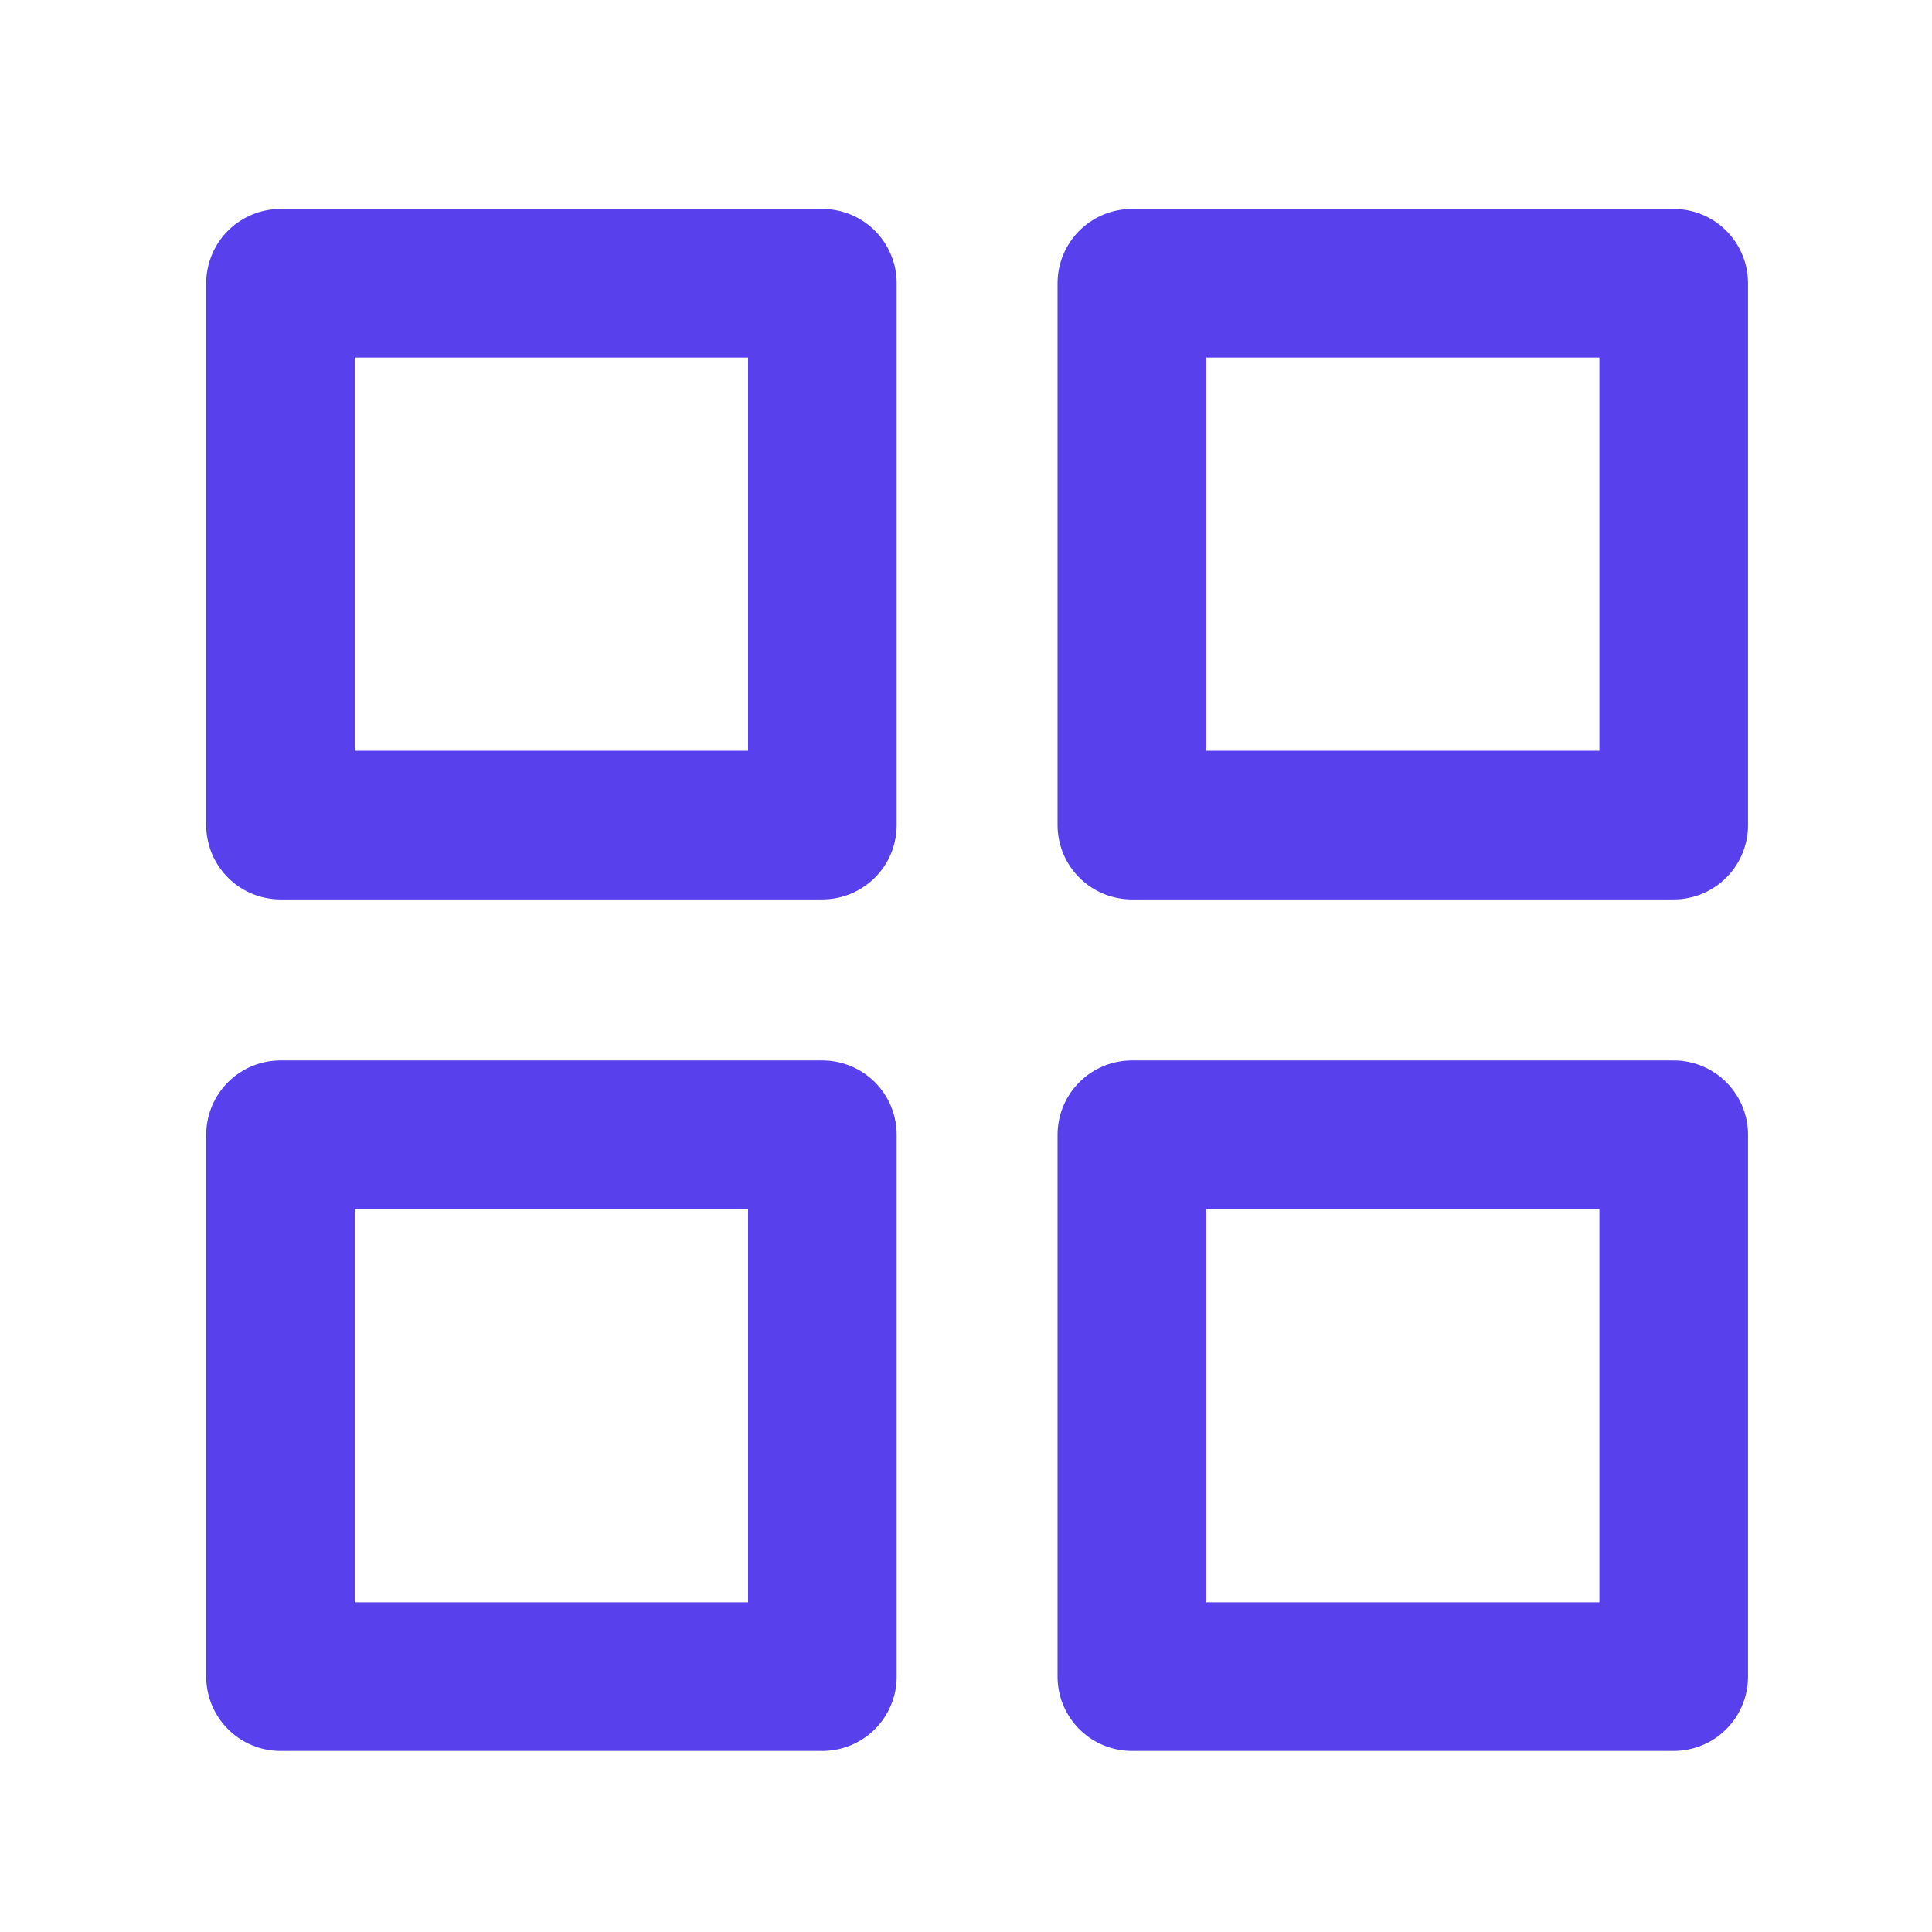
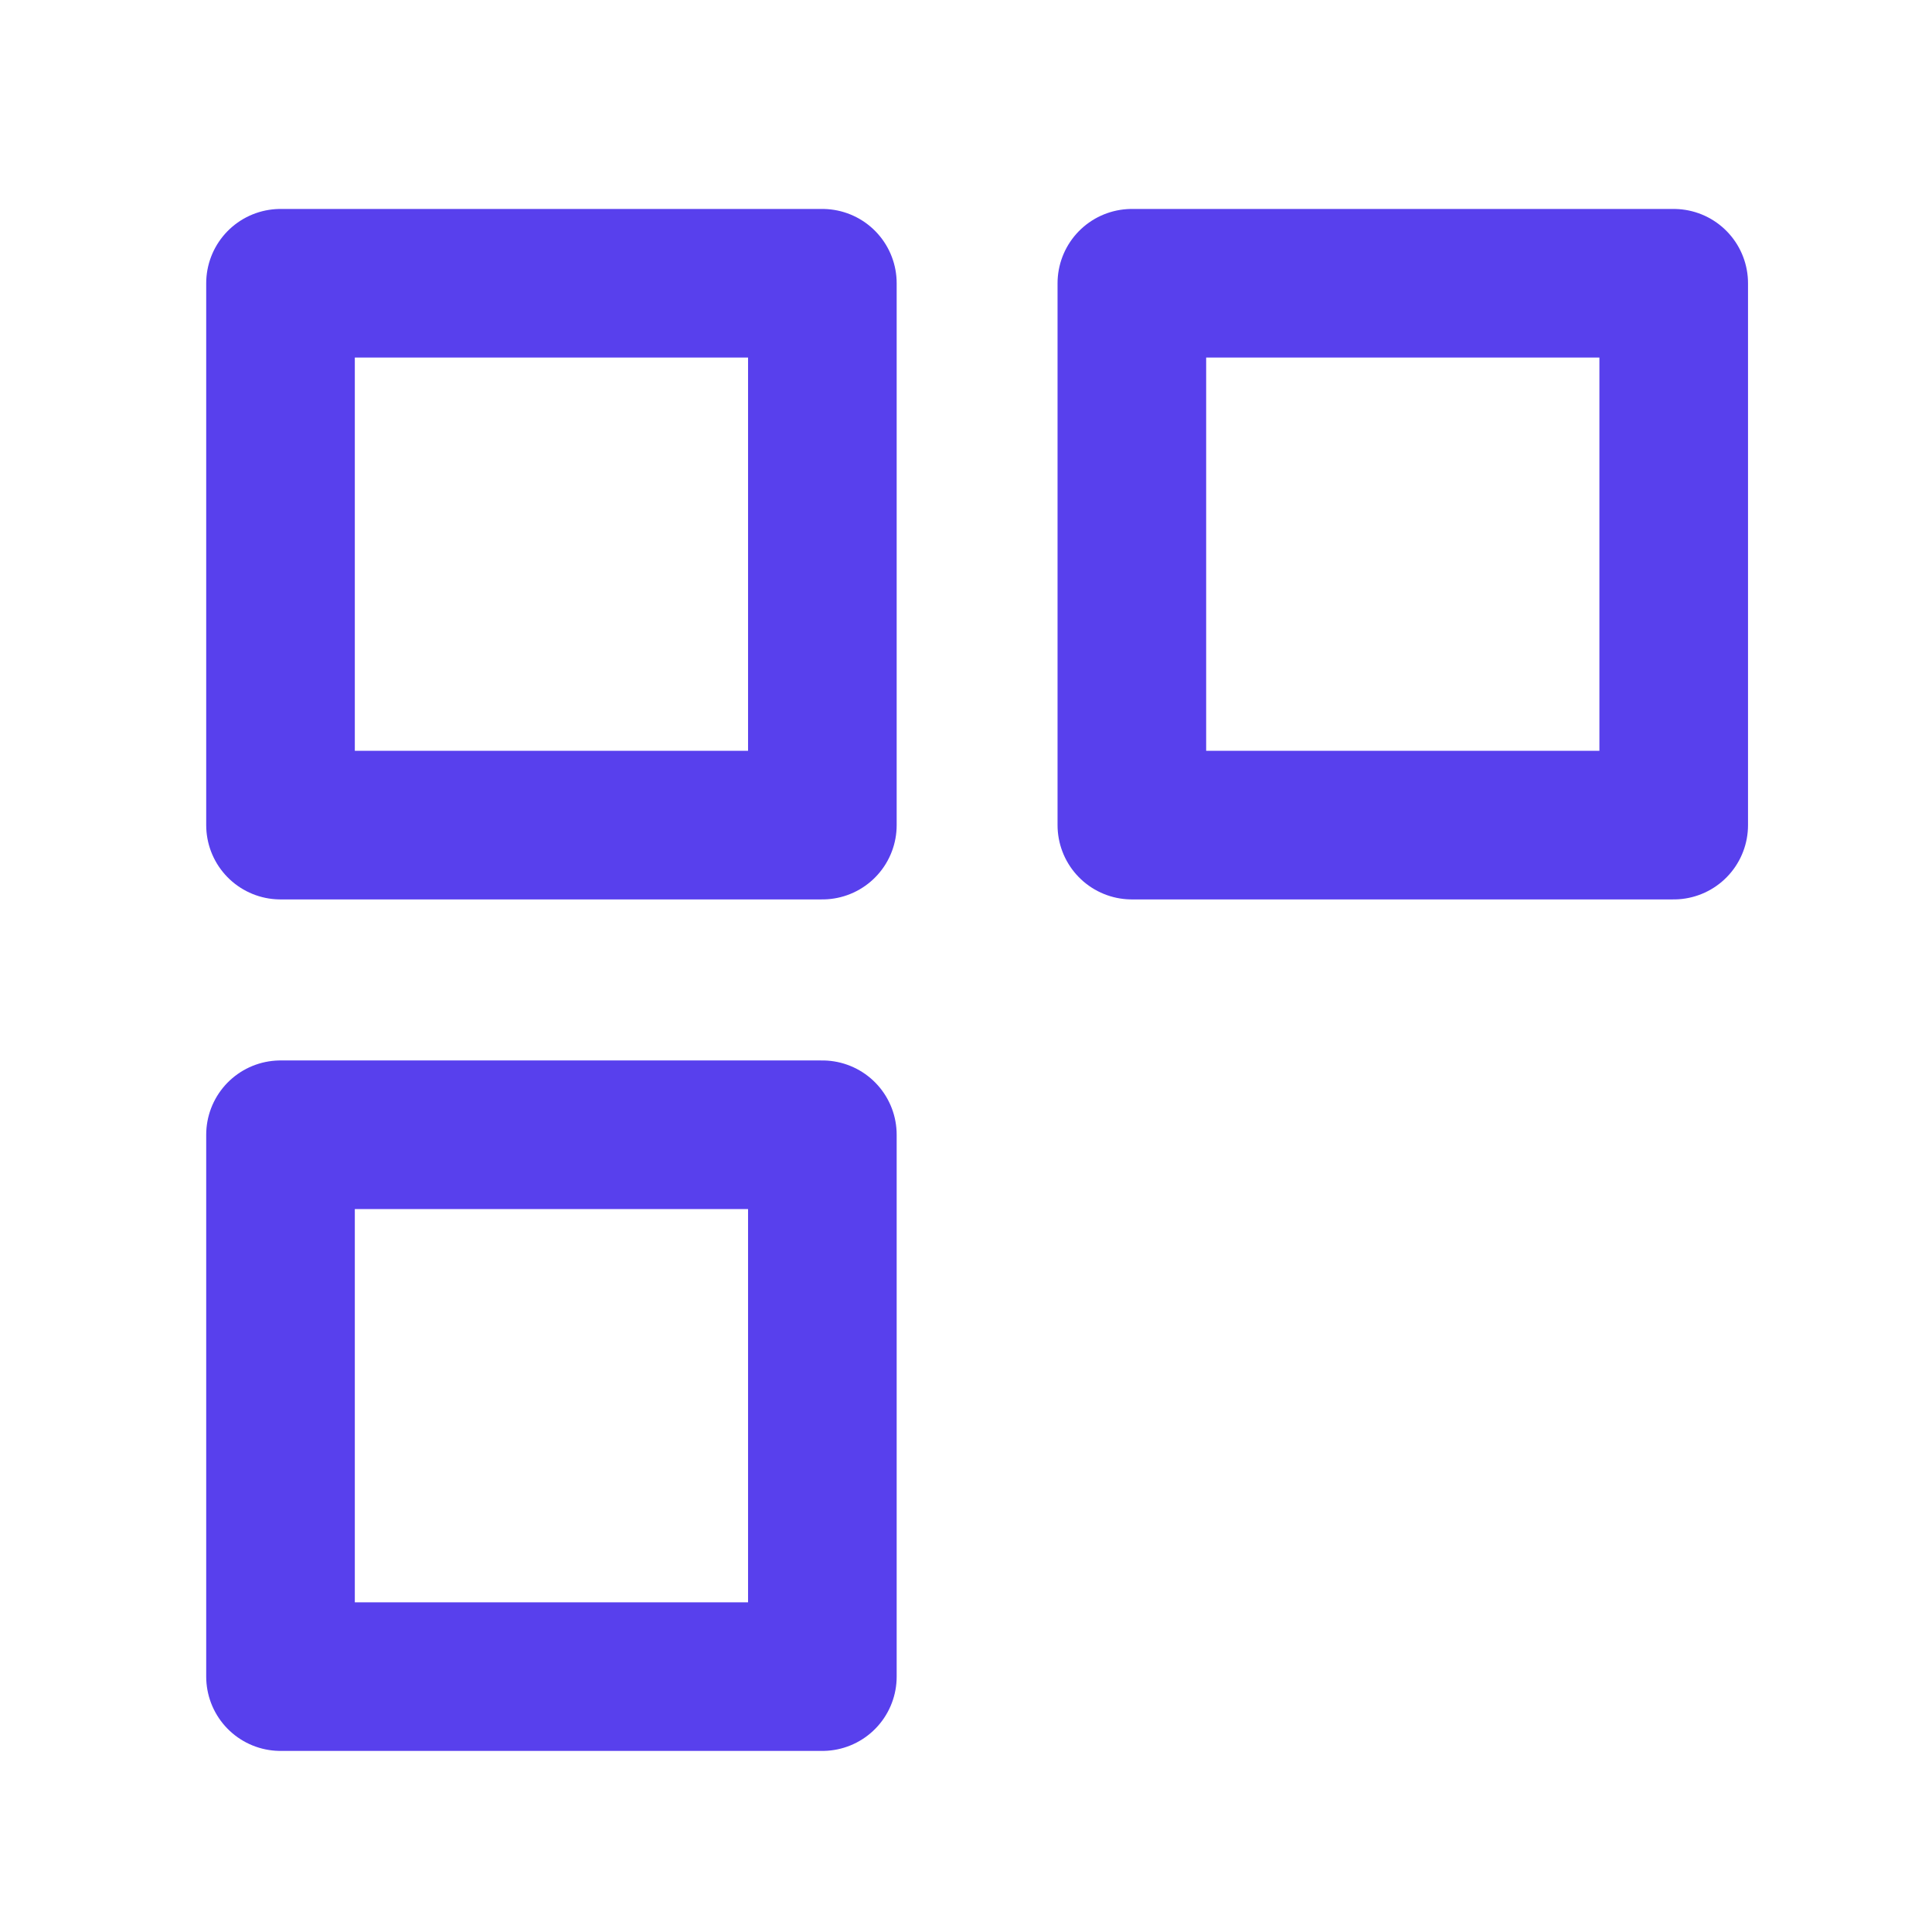
<svg xmlns="http://www.w3.org/2000/svg" width="26" height="26" viewBox="0 0 26 26" fill="none">
  <path d="M11.067 3.812H3.775V11.104H11.067V3.812Z" stroke="#5840ED" stroke-width="2" stroke-linecap="round" stroke-linejoin="round" />
  <path d="M22.524 3.812H15.232V11.104H22.524V3.812Z" stroke="#5840ED" stroke-width="2" stroke-linecap="round" stroke-linejoin="round" />
-   <path d="M22.524 15.271H15.232V22.563H22.524V15.271Z" stroke="#5840ED" stroke-width="2" stroke-linecap="round" stroke-linejoin="round" />
  <path d="M11.067 15.271H3.775V22.563H11.067V15.271Z" stroke="#5840ED" stroke-width="2" stroke-linecap="round" stroke-linejoin="round" />
</svg>